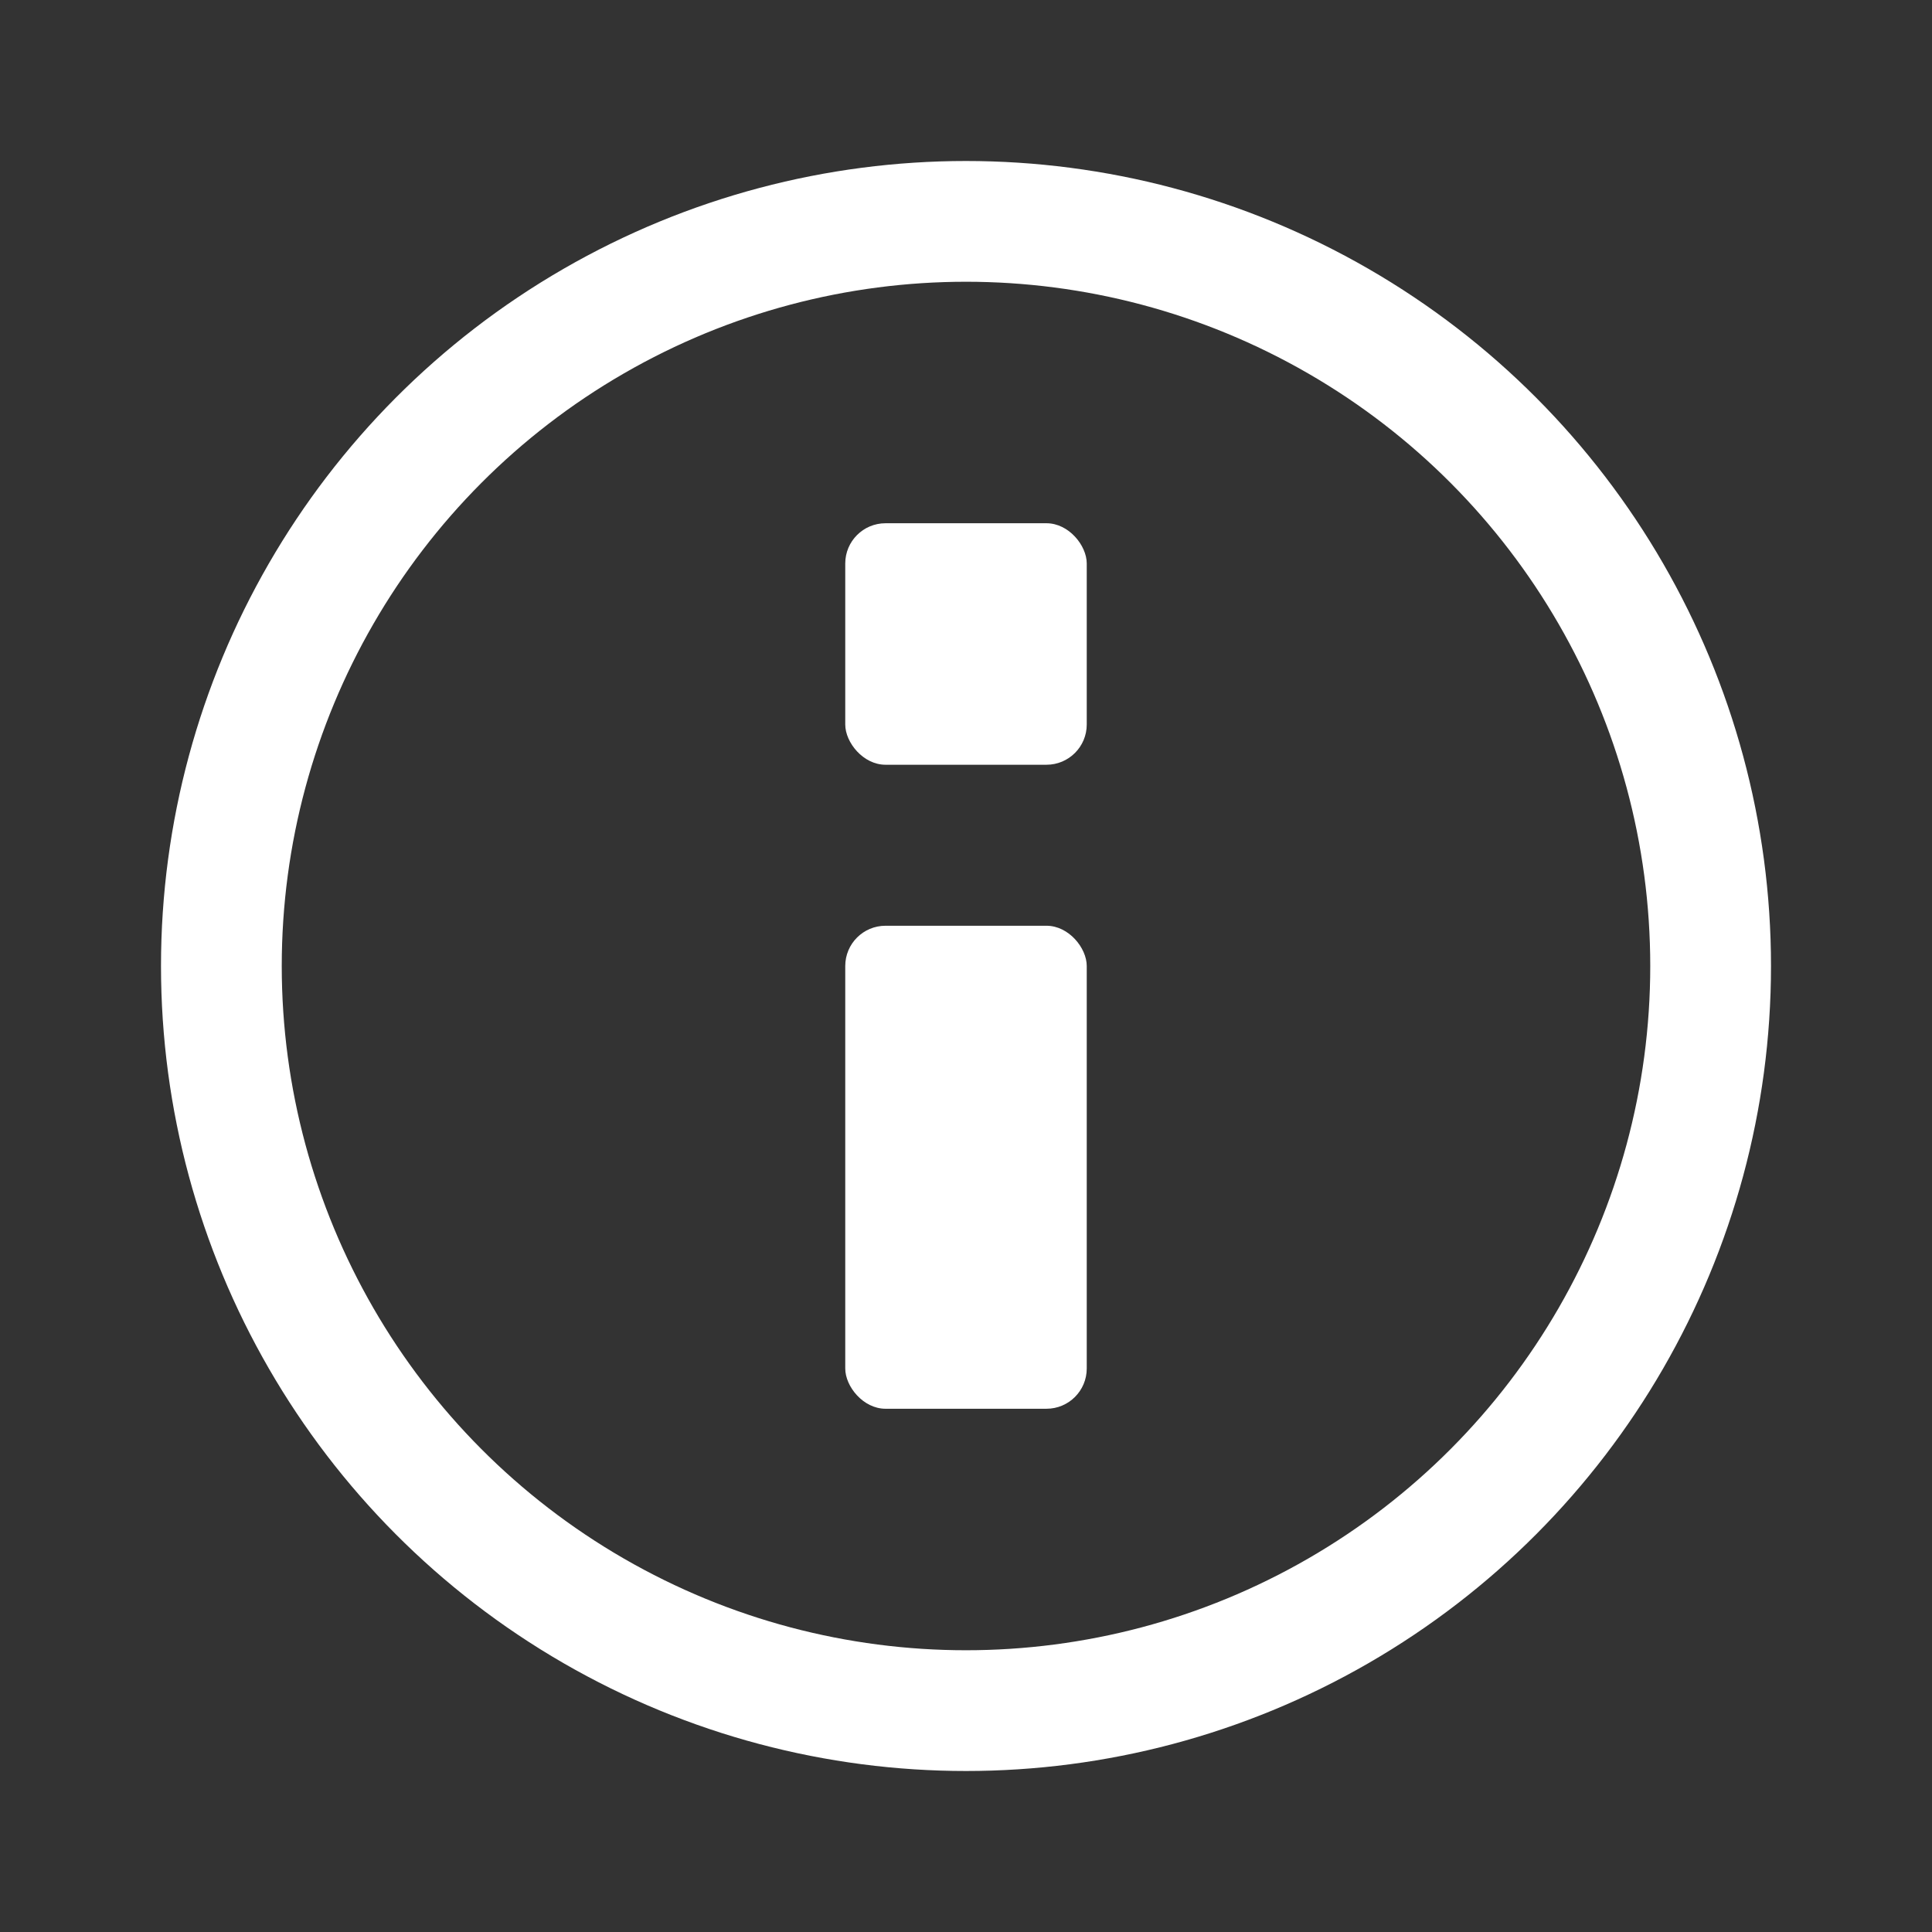
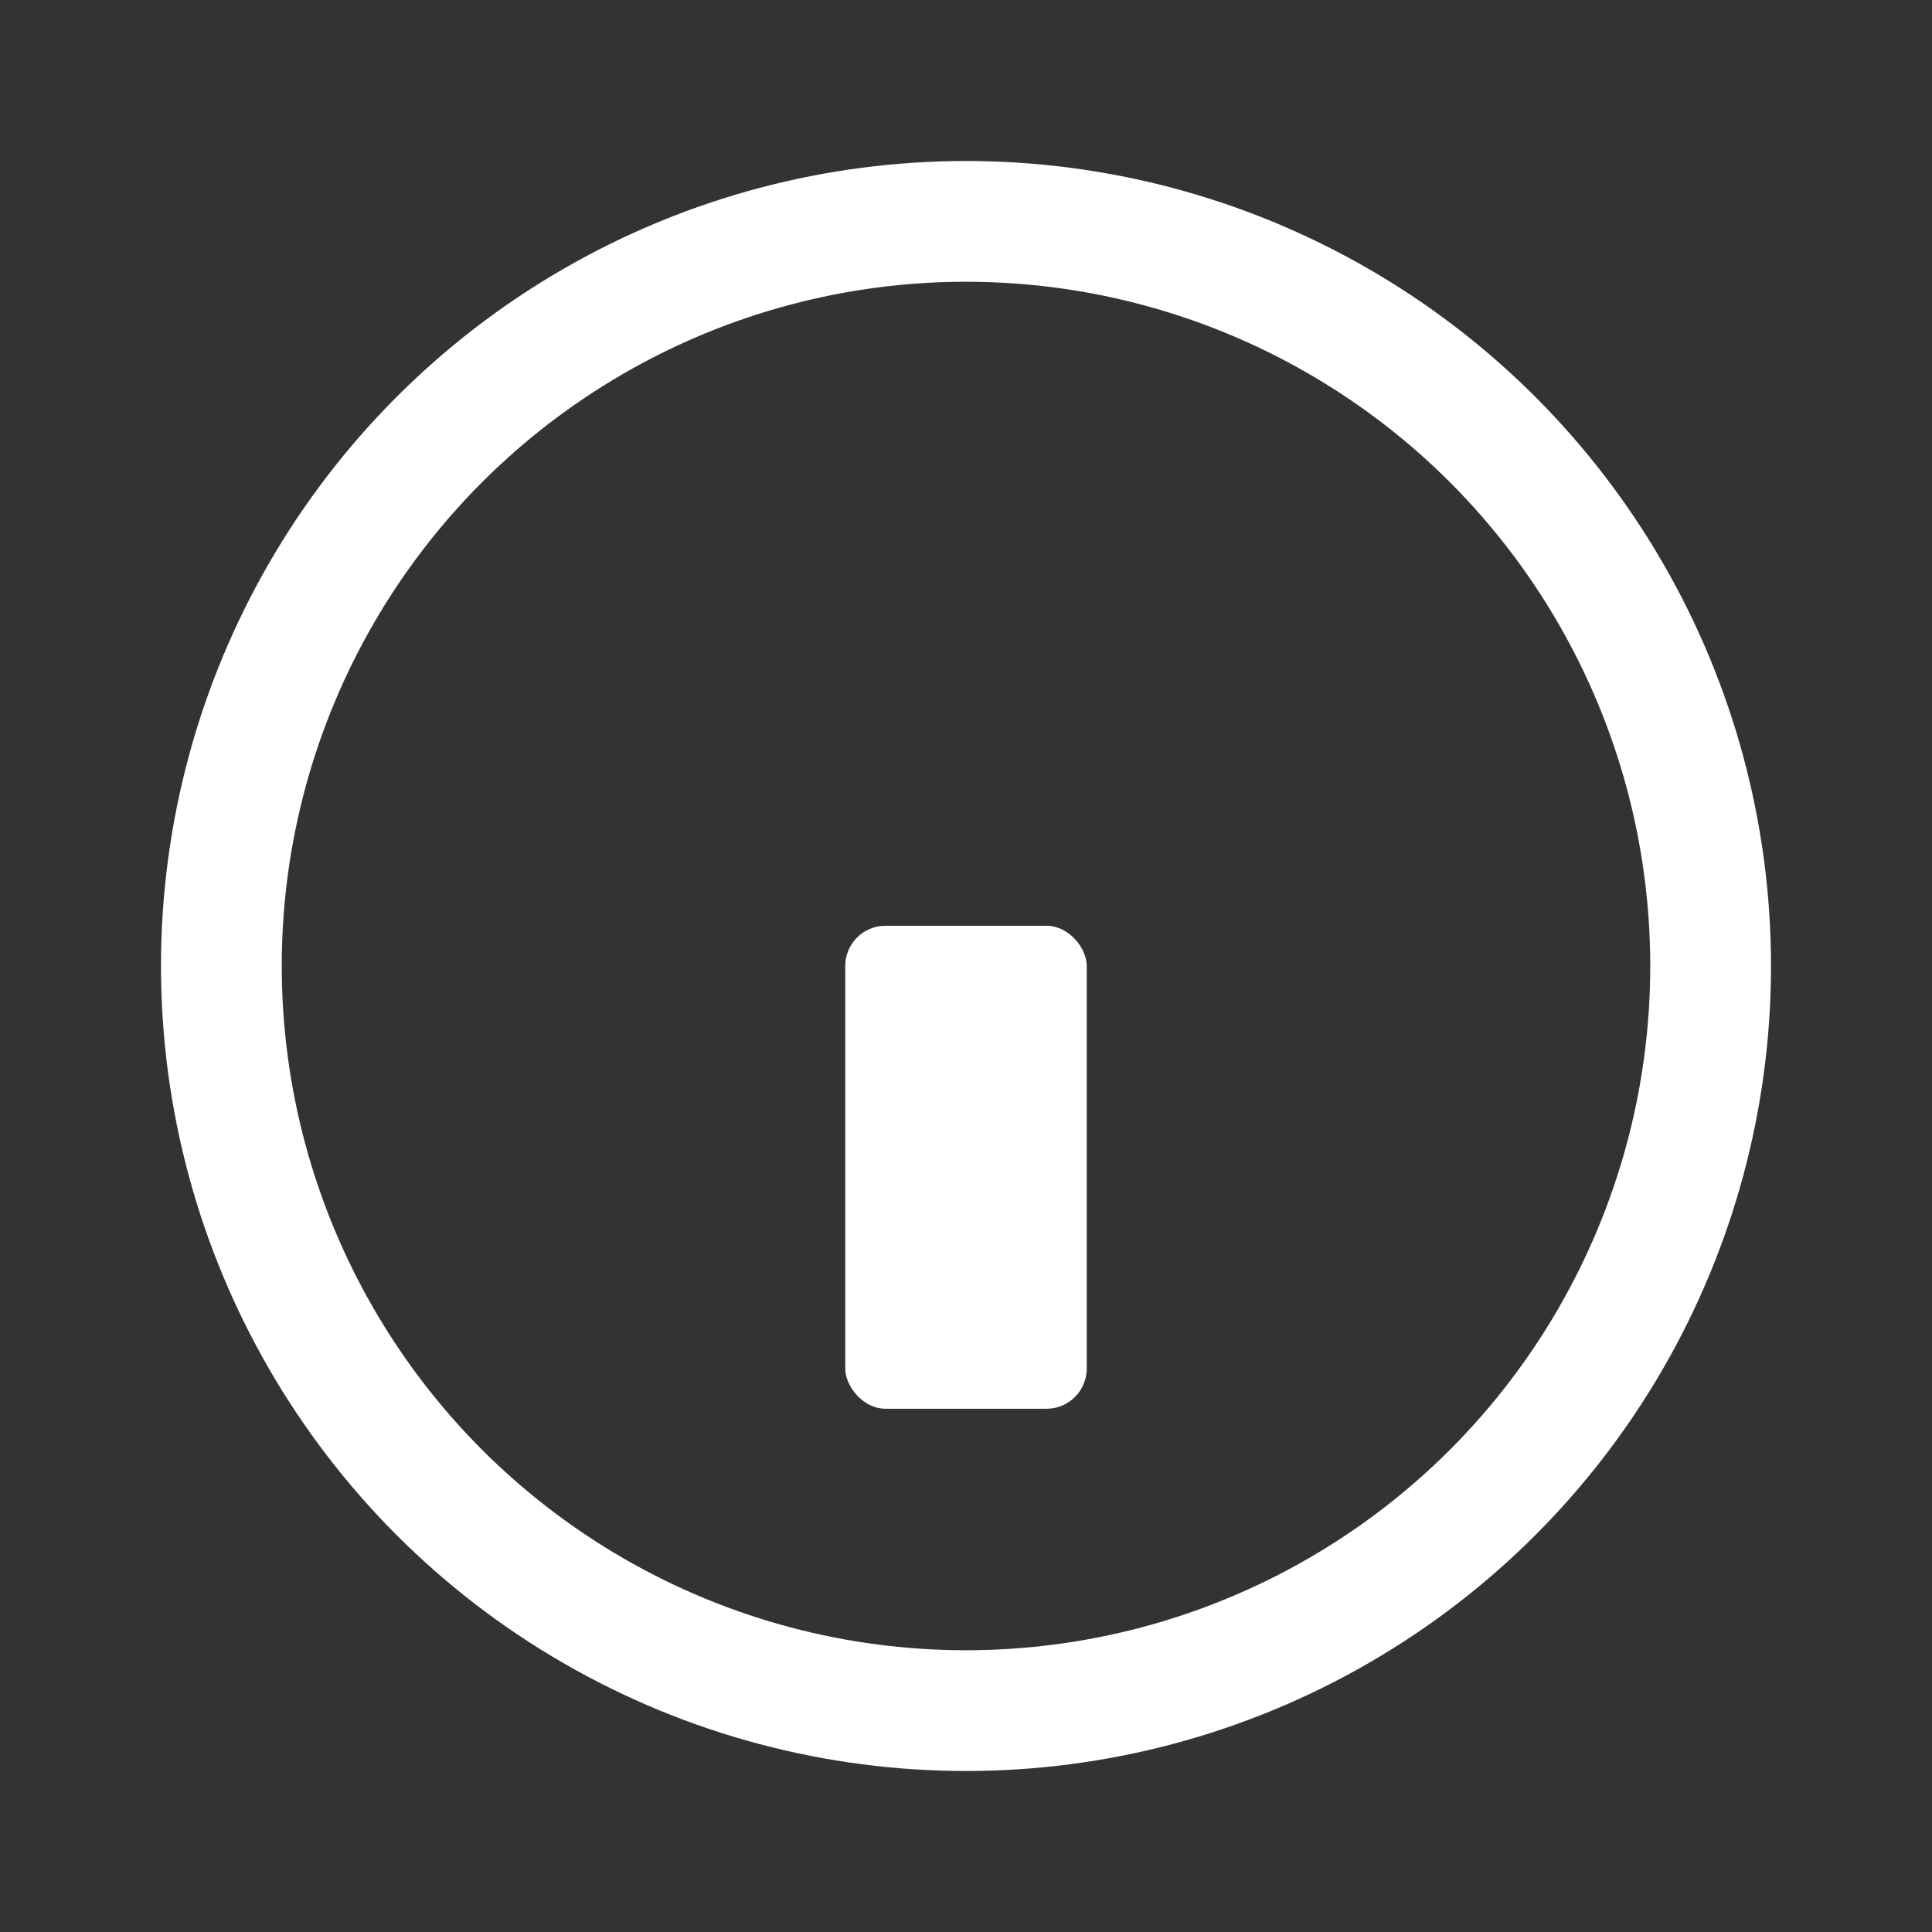
<svg xmlns="http://www.w3.org/2000/svg" viewBox="-4 -4 48 48">
  <rect x="-4" y="-4" width="48" height="48" fill="#333333" stroke="none" />
  <g fill="none" fill-rule="evenodd">
    <circle cx="20" cy="20" r="18.5" stroke="#FFF" stroke-width="3" />
    <rect width="6" height="12" x="17" y="19" fill="#FFF" rx="1" />
-     <rect width="6" height="6" x="17" y="9" fill="#FFF" rx="1" />
  </g>
</svg>